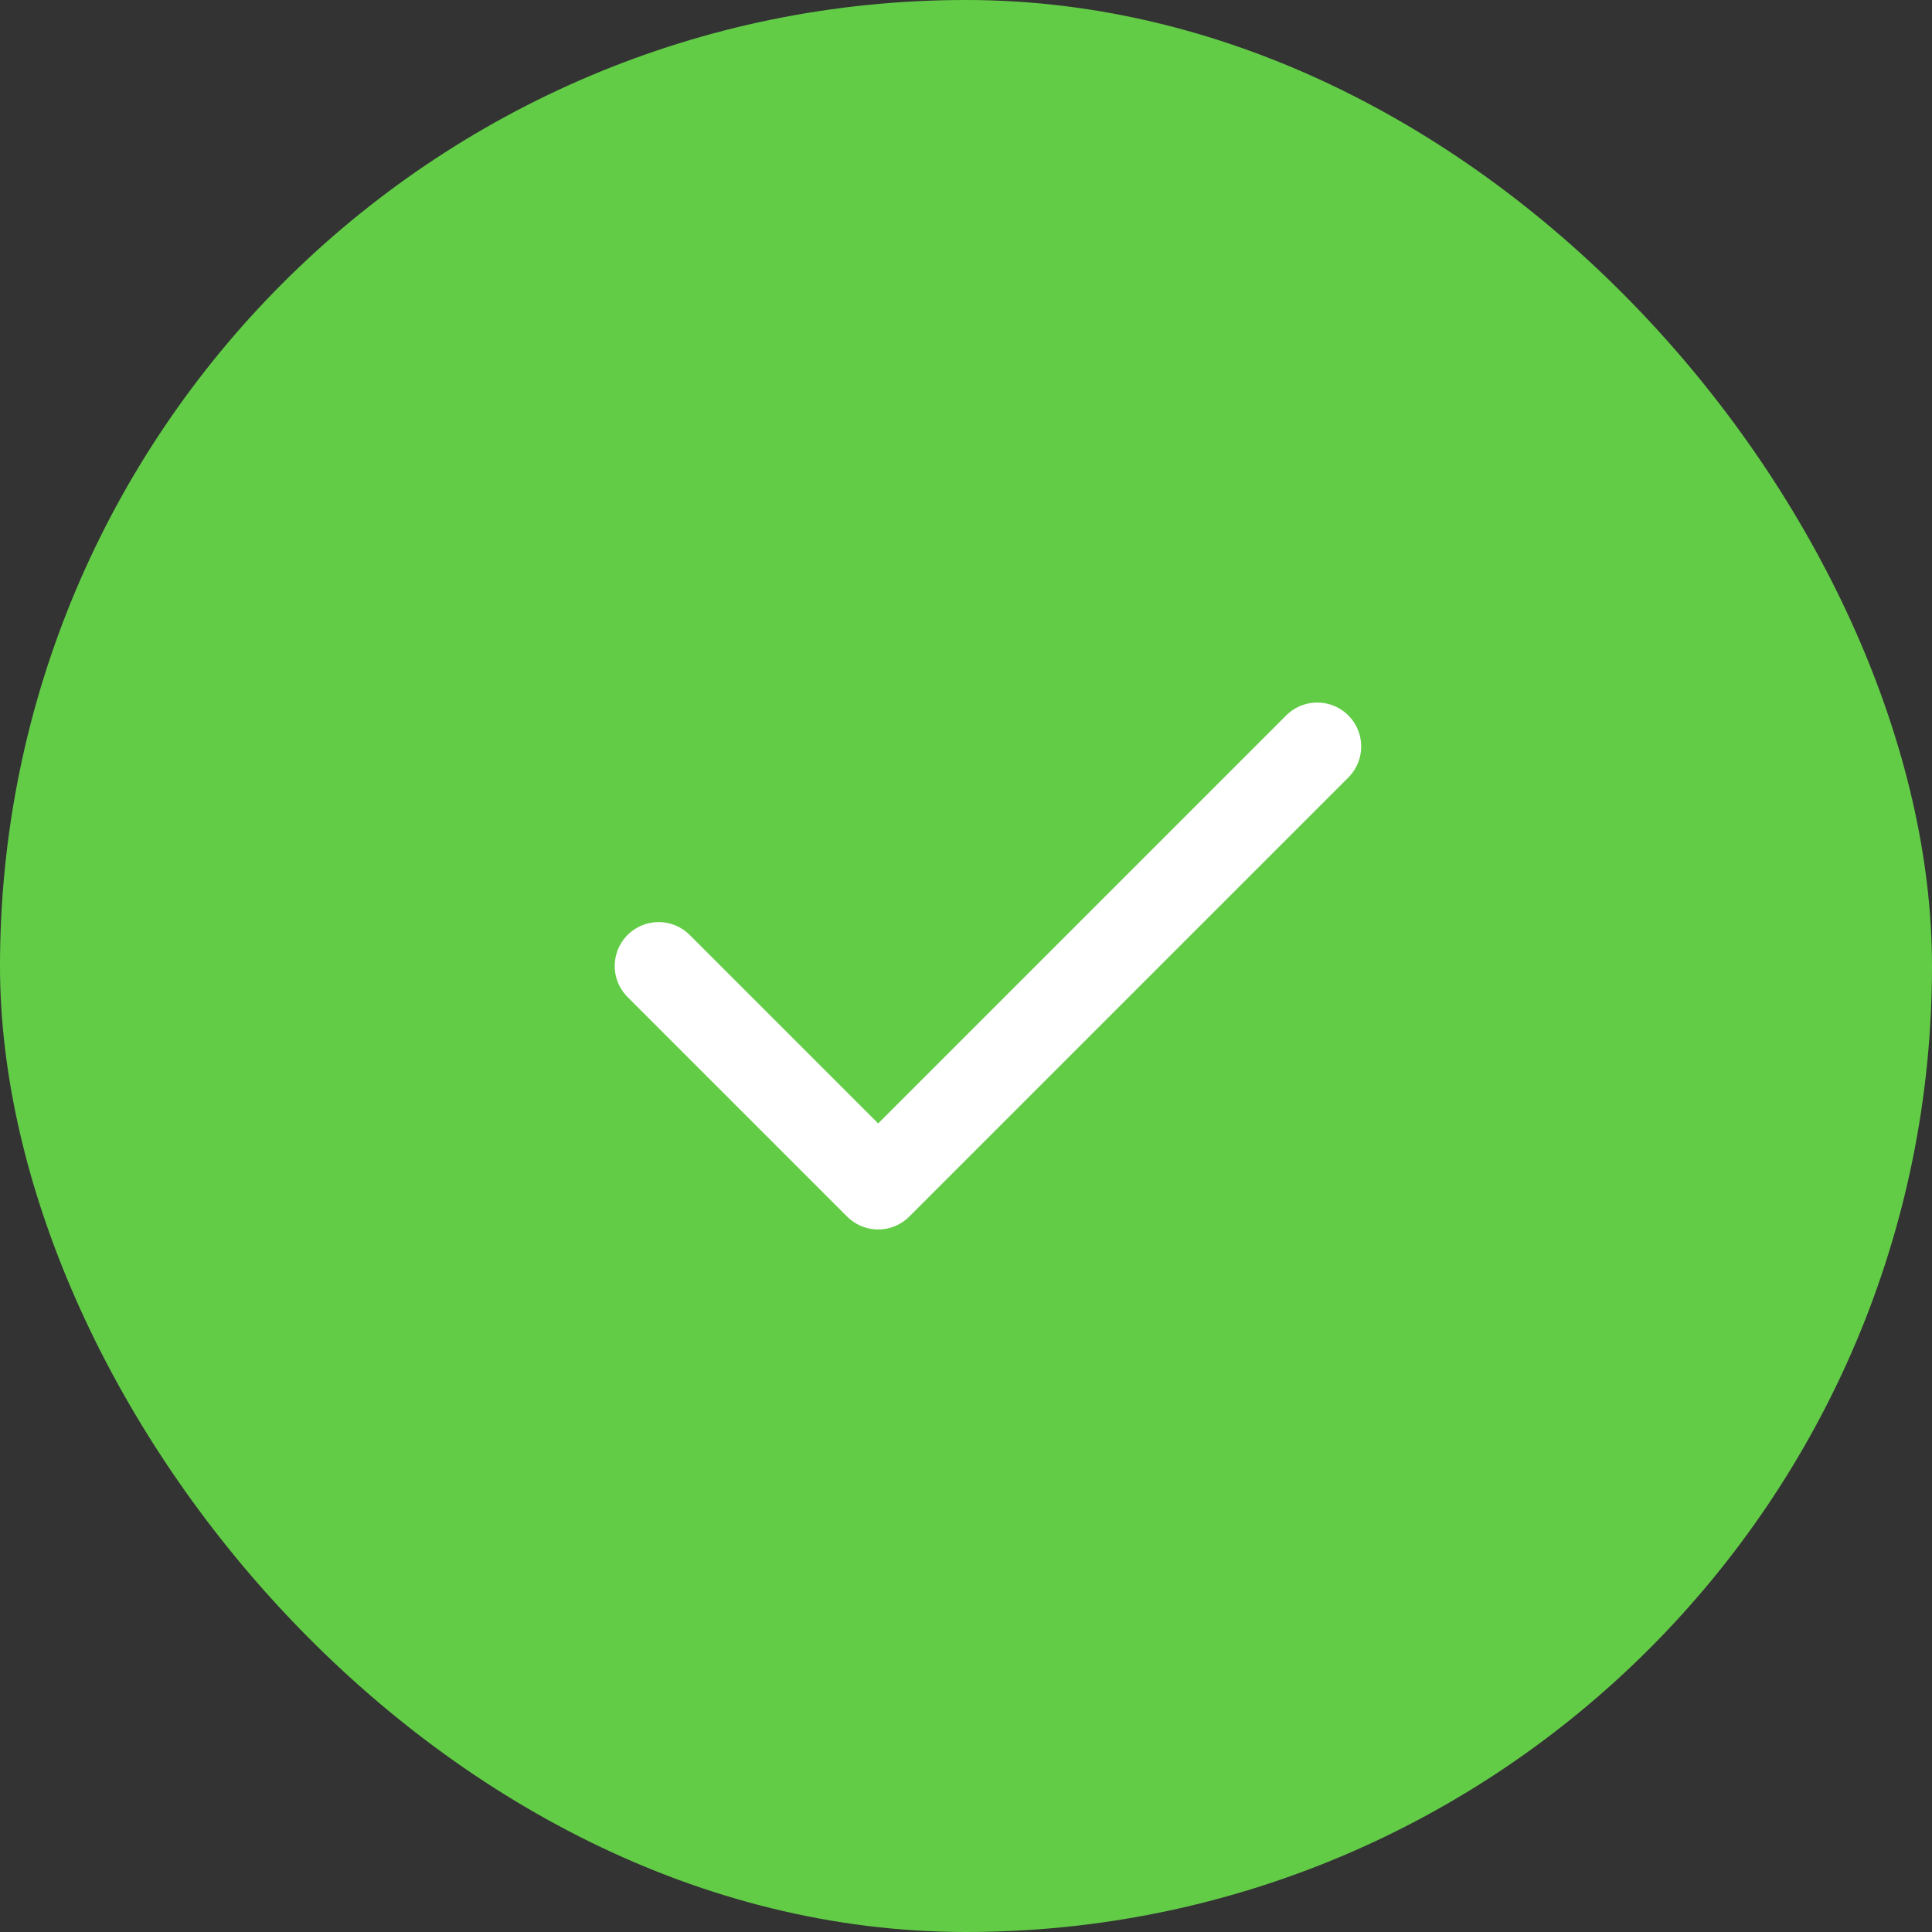
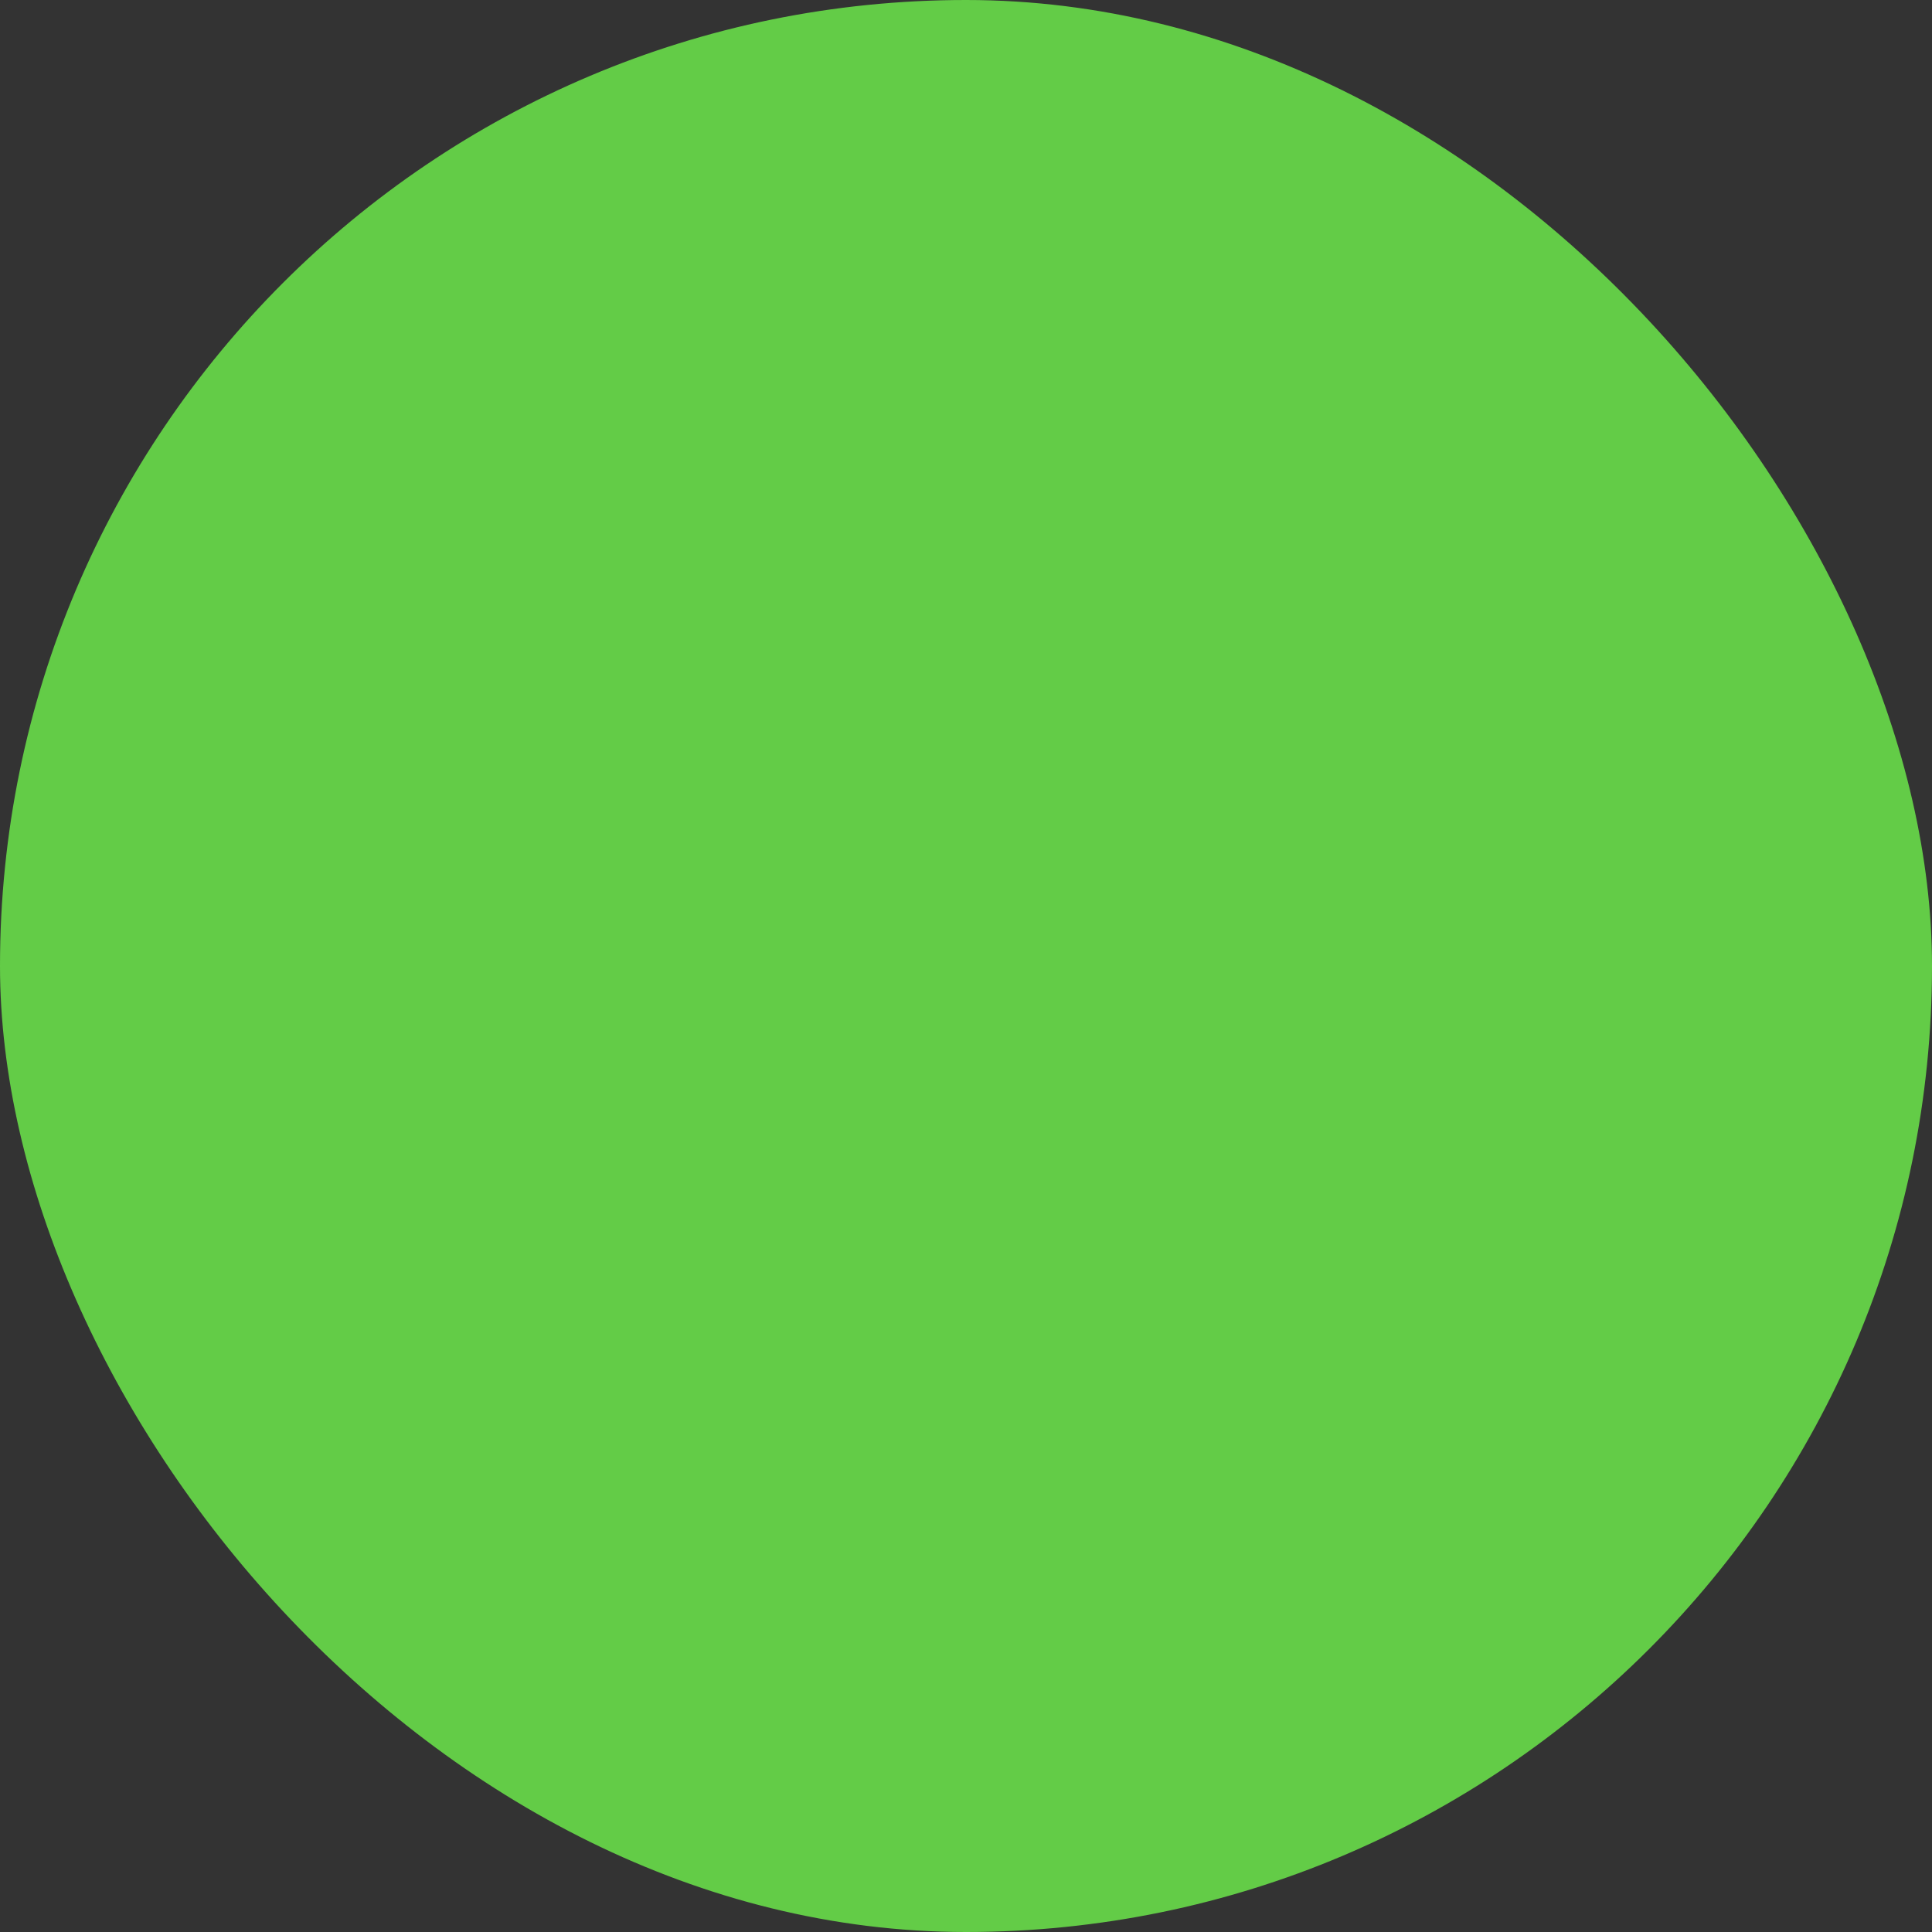
<svg xmlns="http://www.w3.org/2000/svg" width="44" height="44" viewBox="0 0 44 44" fill="none">
  <rect x="0" y="0" width="44" height="44" fill="#333333" stroke="none" />
  <rect width="44" height="44" rx="22" fill="#63CC47" />
-   <path d="M15 22L20 27L30 17" stroke="white" stroke-width="2" stroke-linecap="round" stroke-linejoin="round" />
</svg>